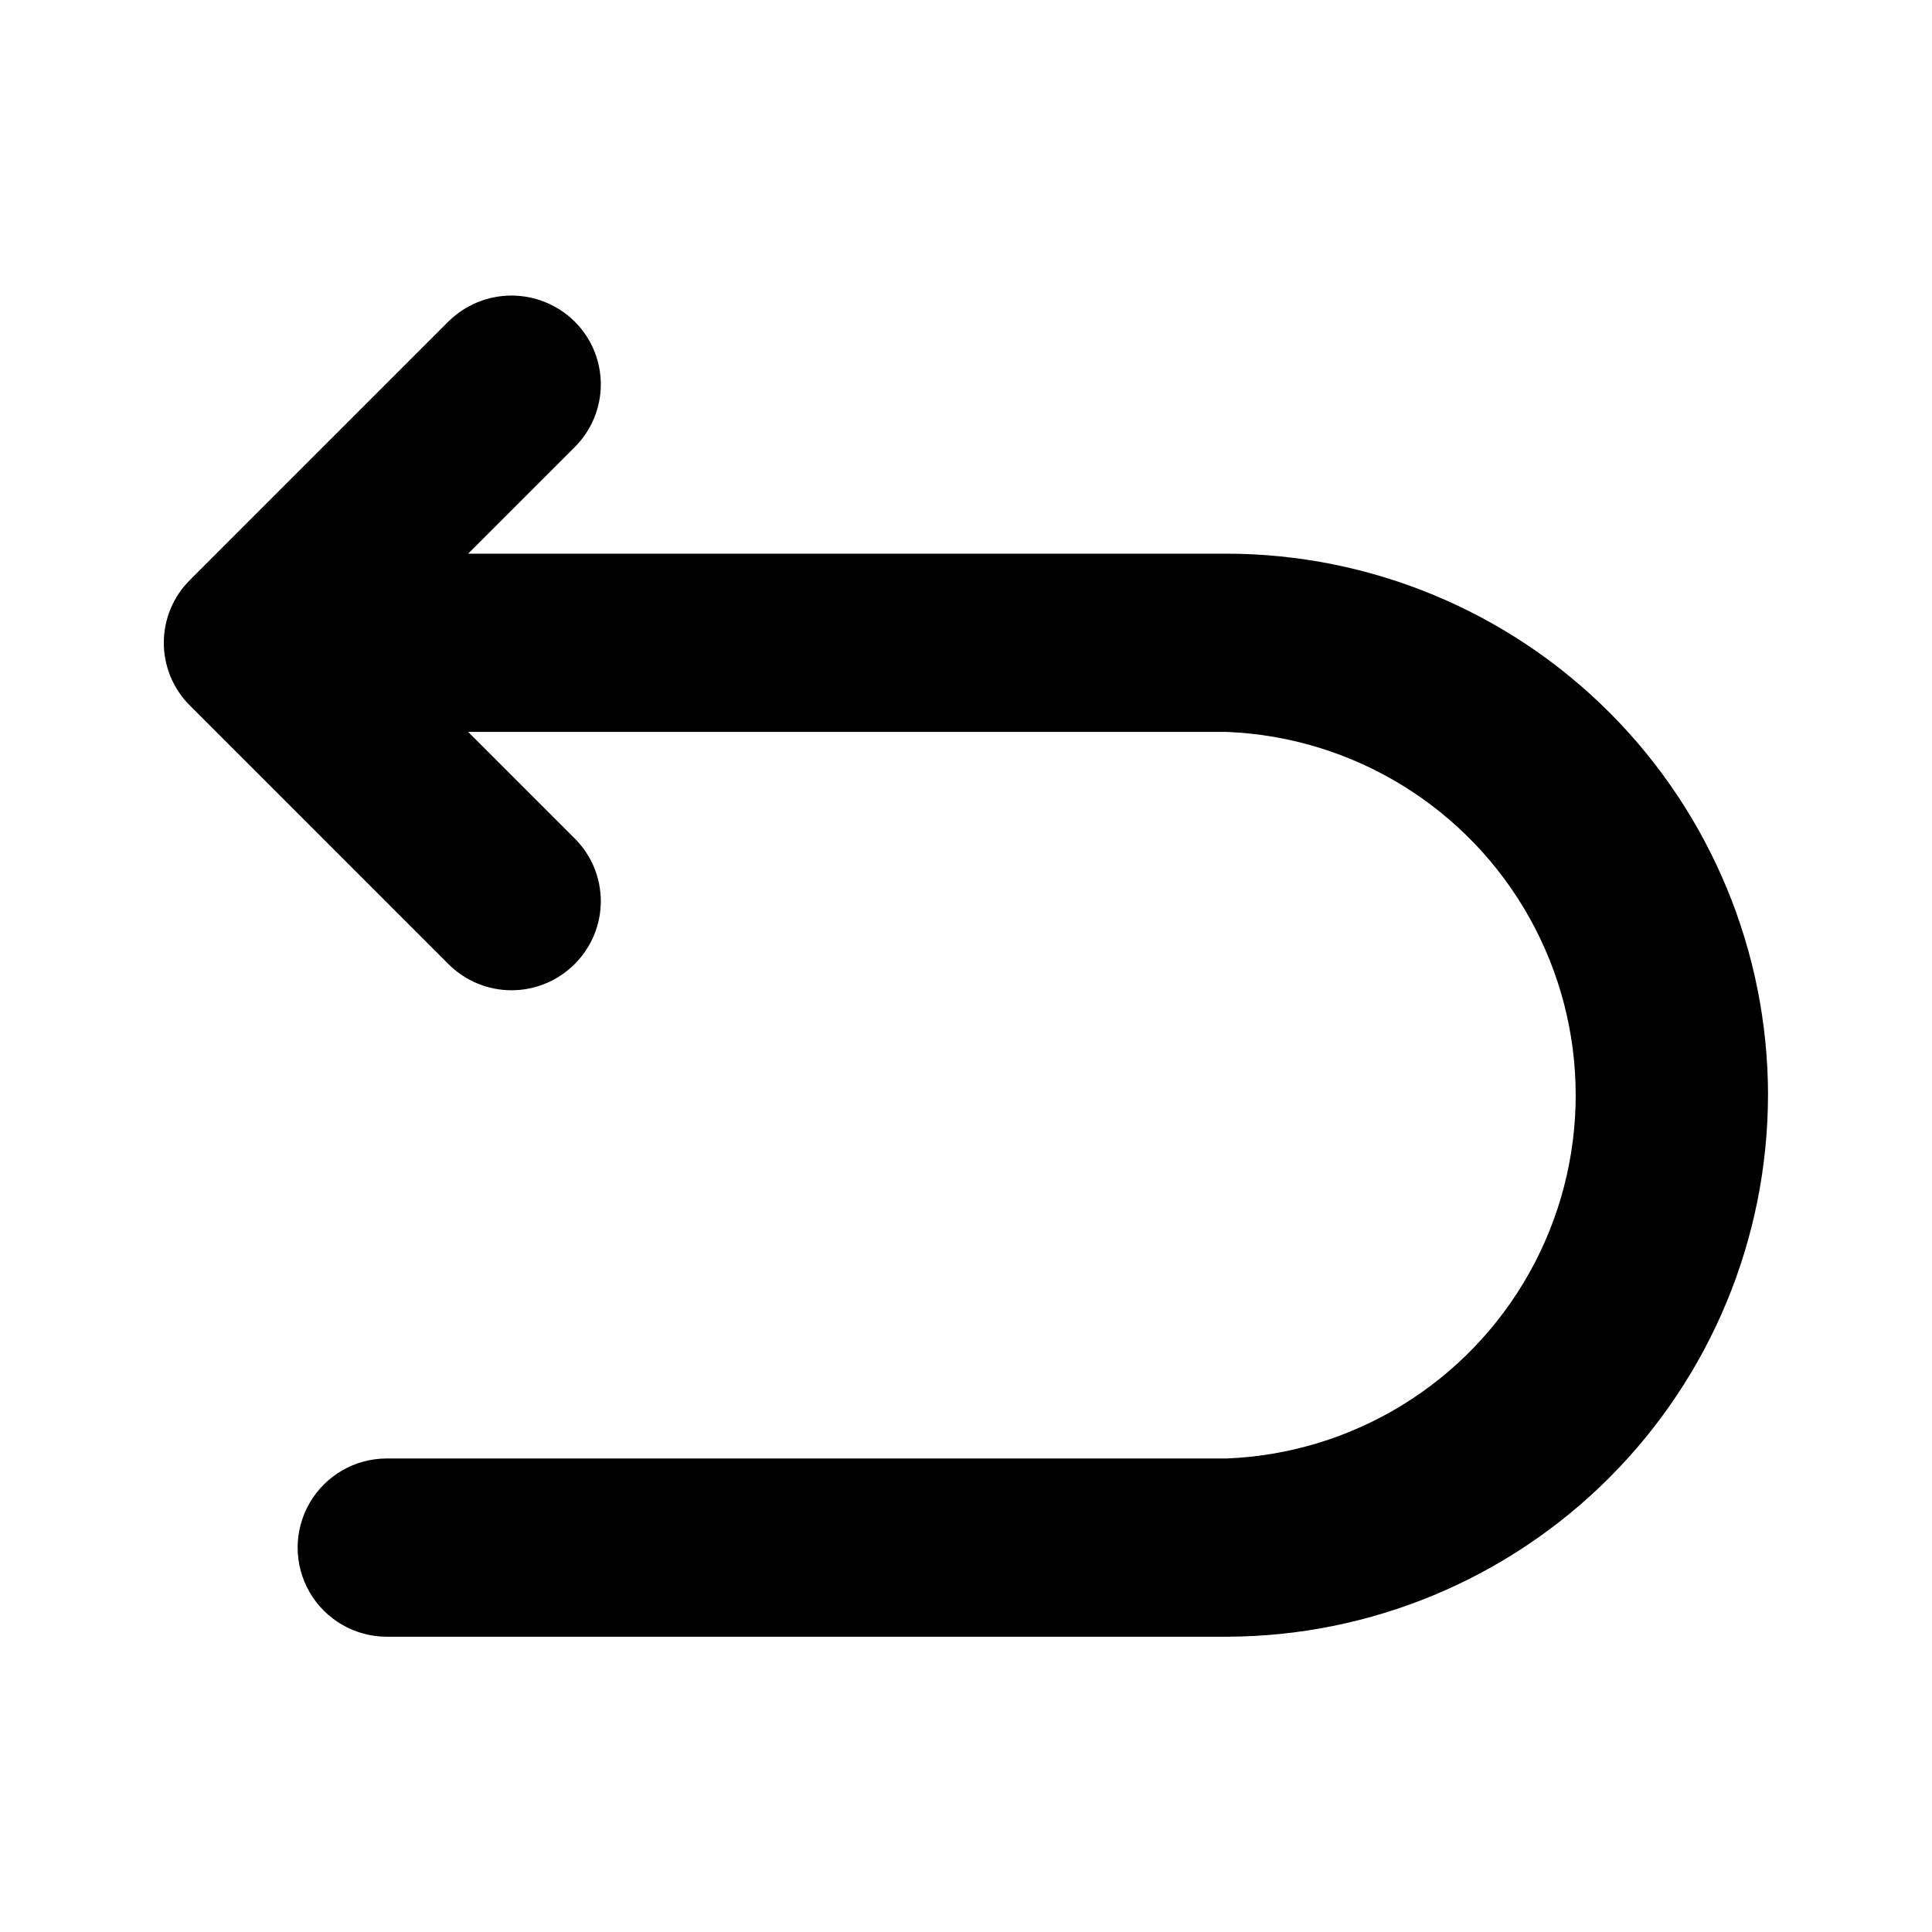
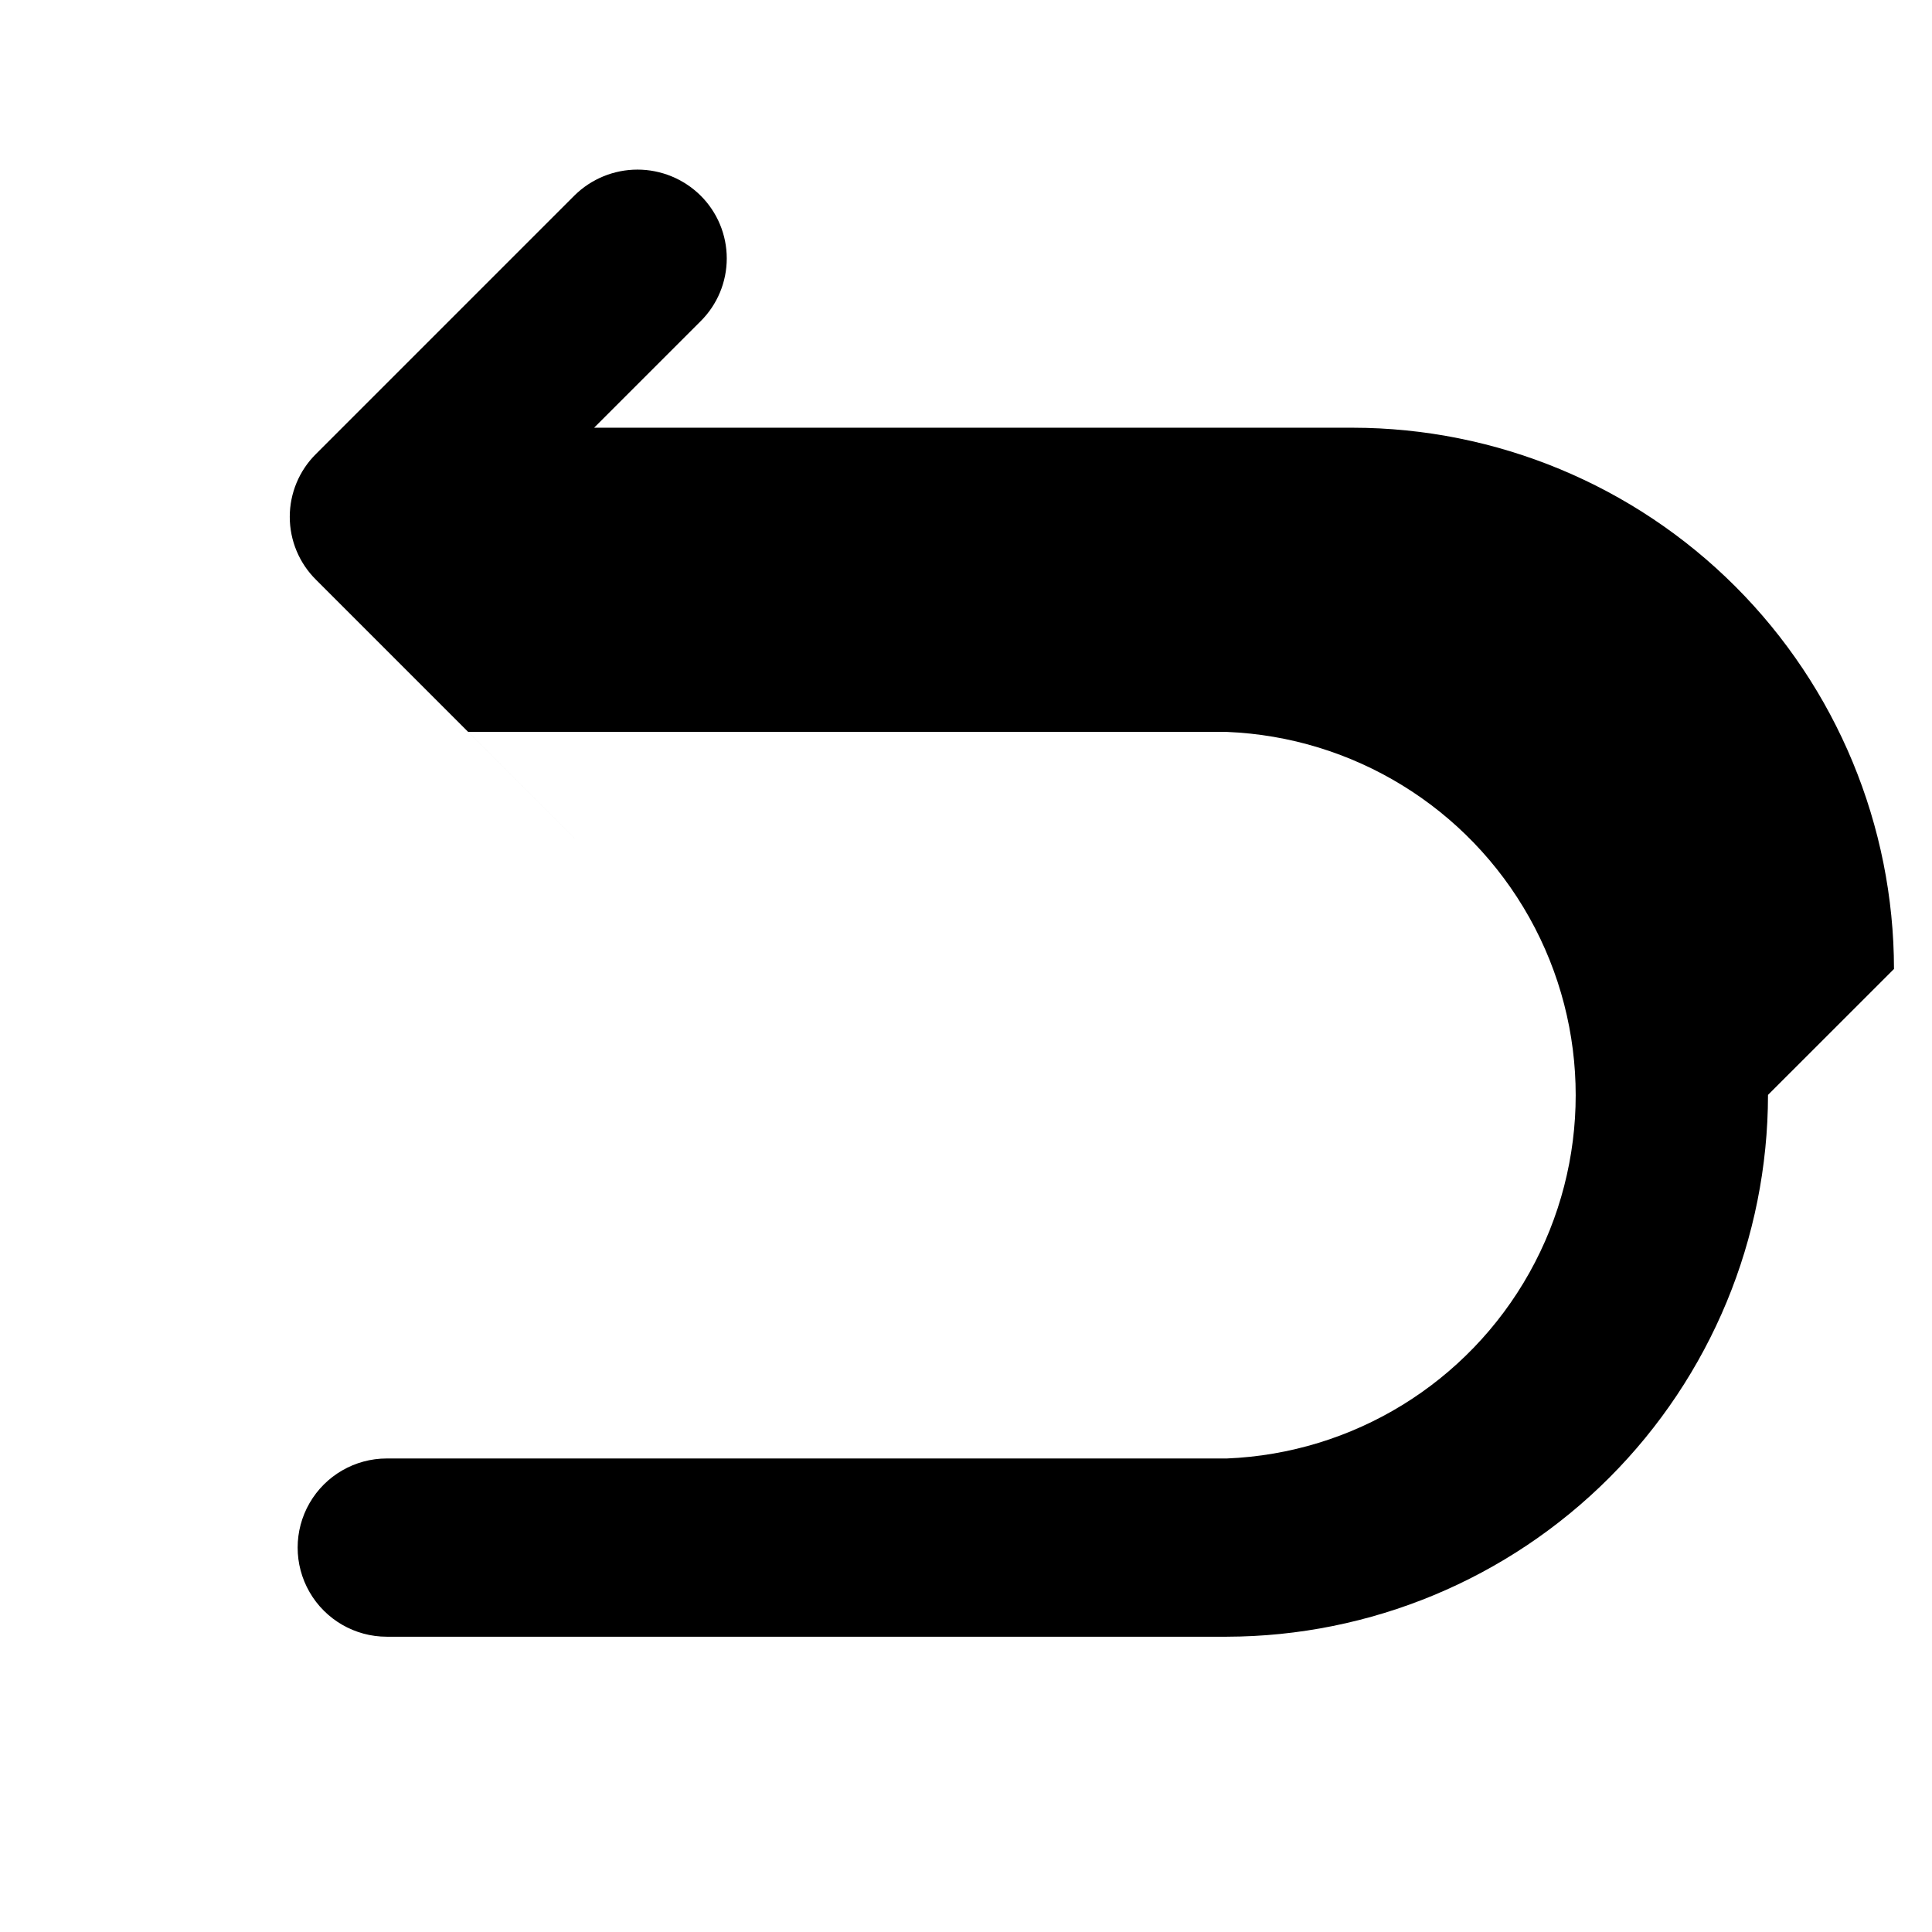
<svg xmlns="http://www.w3.org/2000/svg" fill="#000000" width="800px" height="800px" version="1.1" viewBox="144 144 512 512">
-   <path d="m612.54 434.16c-0.043 38.039-15.16 74.516-42.047 101.43-26.883 26.914-63.34 42.07-101.38 42.156h-222.62c-8.434 0-16.23-4.504-20.449-11.809-4.219-7.309-4.219-16.309 0-23.617 4.219-7.305 12.016-11.809 20.449-11.809h222.62c33.473-1.352 63.836-19.992 80.195-49.227 16.355-29.23 16.355-64.863 0-94.094-16.359-29.234-46.723-47.875-80.195-49.227h-201.05l28.184 28.184v-0.004c4.461 4.406 6.973 10.418 6.973 16.688 0 6.273-2.512 12.281-6.973 16.691-4.43 4.422-10.43 6.906-16.691 6.906-6.258 0-12.258-2.484-16.688-6.906l-68.484-68.488c-4.465-4.406-6.973-10.418-6.973-16.688 0-6.273 2.508-12.281 6.973-16.688l68.484-68.488c4.449-4.383 10.445-6.844 16.688-6.844 6.246 0 12.242 2.461 16.691 6.844 4.461 4.406 6.973 10.418 6.973 16.688 0 6.273-2.512 12.281-6.973 16.691l-28.184 28.18h201.05c38.027 0.043 74.484 15.168 101.38 42.055 26.887 26.891 42.012 63.348 42.055 101.38z" />
+   <path d="m612.54 434.16c-0.043 38.039-15.16 74.516-42.047 101.43-26.883 26.914-63.34 42.07-101.38 42.156h-222.62c-8.434 0-16.23-4.504-20.449-11.809-4.219-7.309-4.219-16.309 0-23.617 4.219-7.305 12.016-11.809 20.449-11.809h222.62c33.473-1.352 63.836-19.992 80.195-49.227 16.355-29.23 16.355-64.863 0-94.094-16.359-29.234-46.723-47.875-80.195-49.227h-201.05l28.184 28.184v-0.004l-68.484-68.488c-4.465-4.406-6.973-10.418-6.973-16.688 0-6.273 2.508-12.281 6.973-16.688l68.484-68.488c4.449-4.383 10.445-6.844 16.688-6.844 6.246 0 12.242 2.461 16.691 6.844 4.461 4.406 6.973 10.418 6.973 16.688 0 6.273-2.512 12.281-6.973 16.691l-28.184 28.18h201.05c38.027 0.043 74.484 15.168 101.38 42.055 26.887 26.891 42.012 63.348 42.055 101.38z" />
</svg>